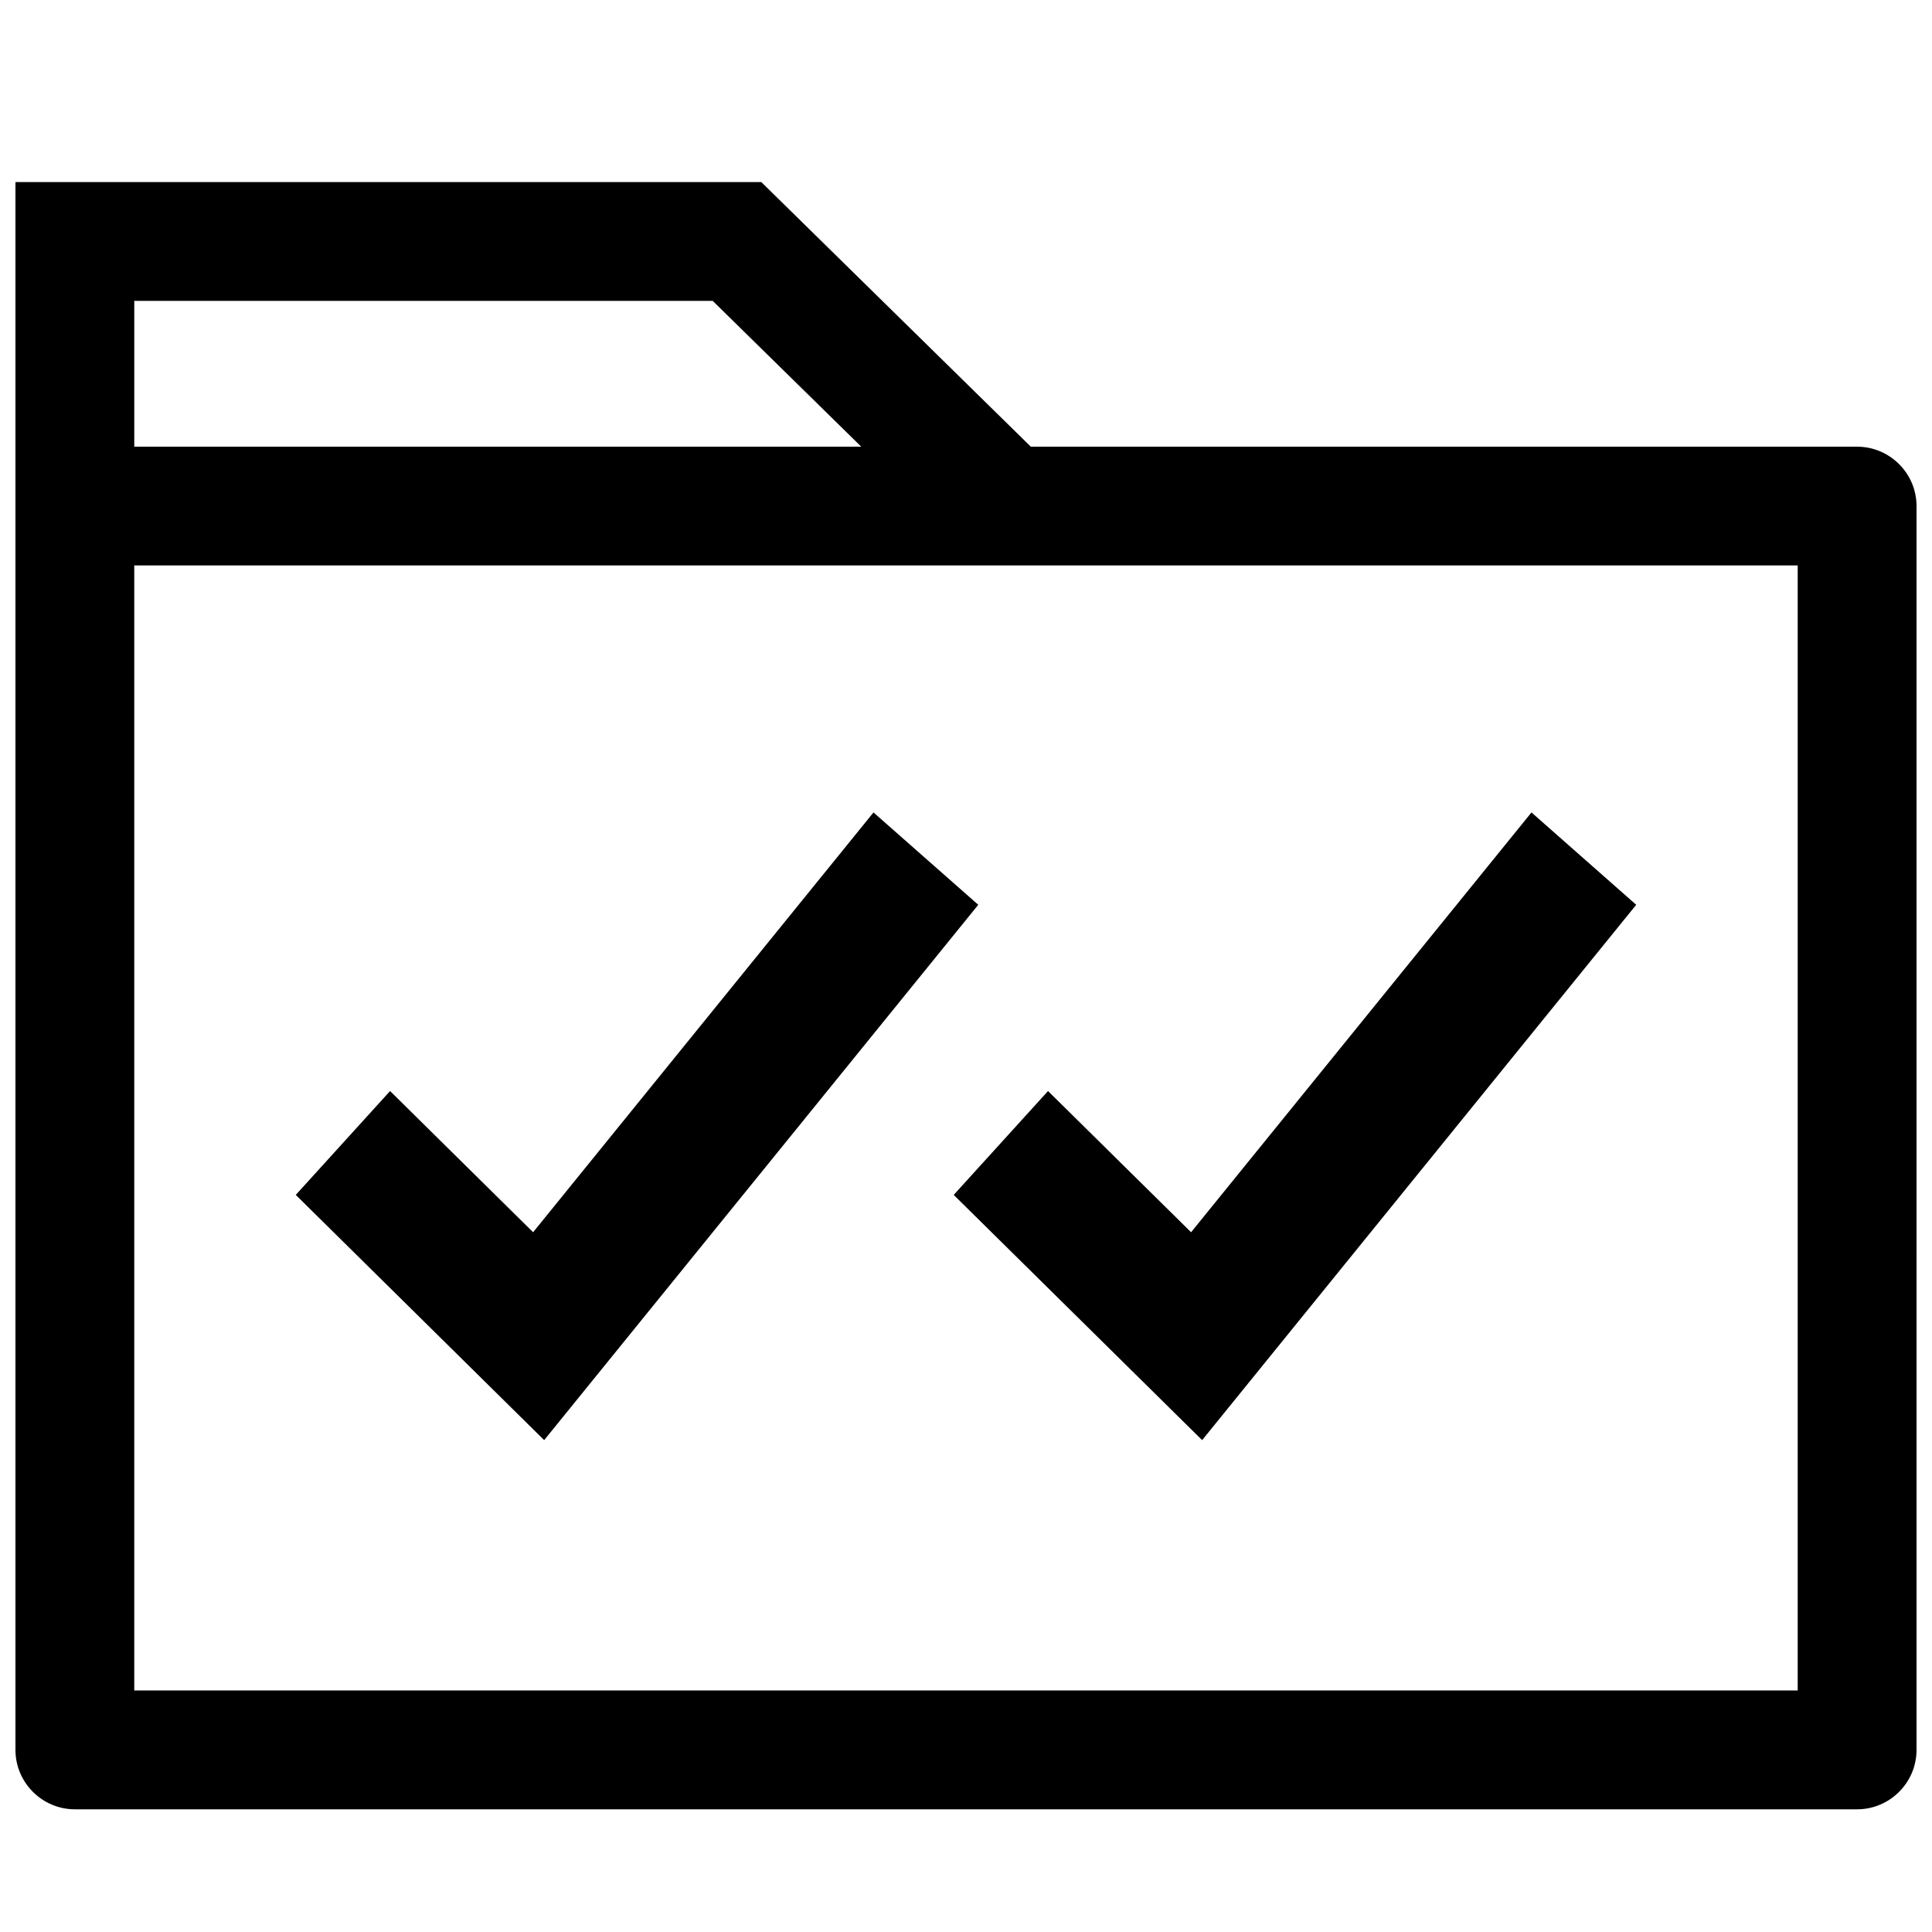
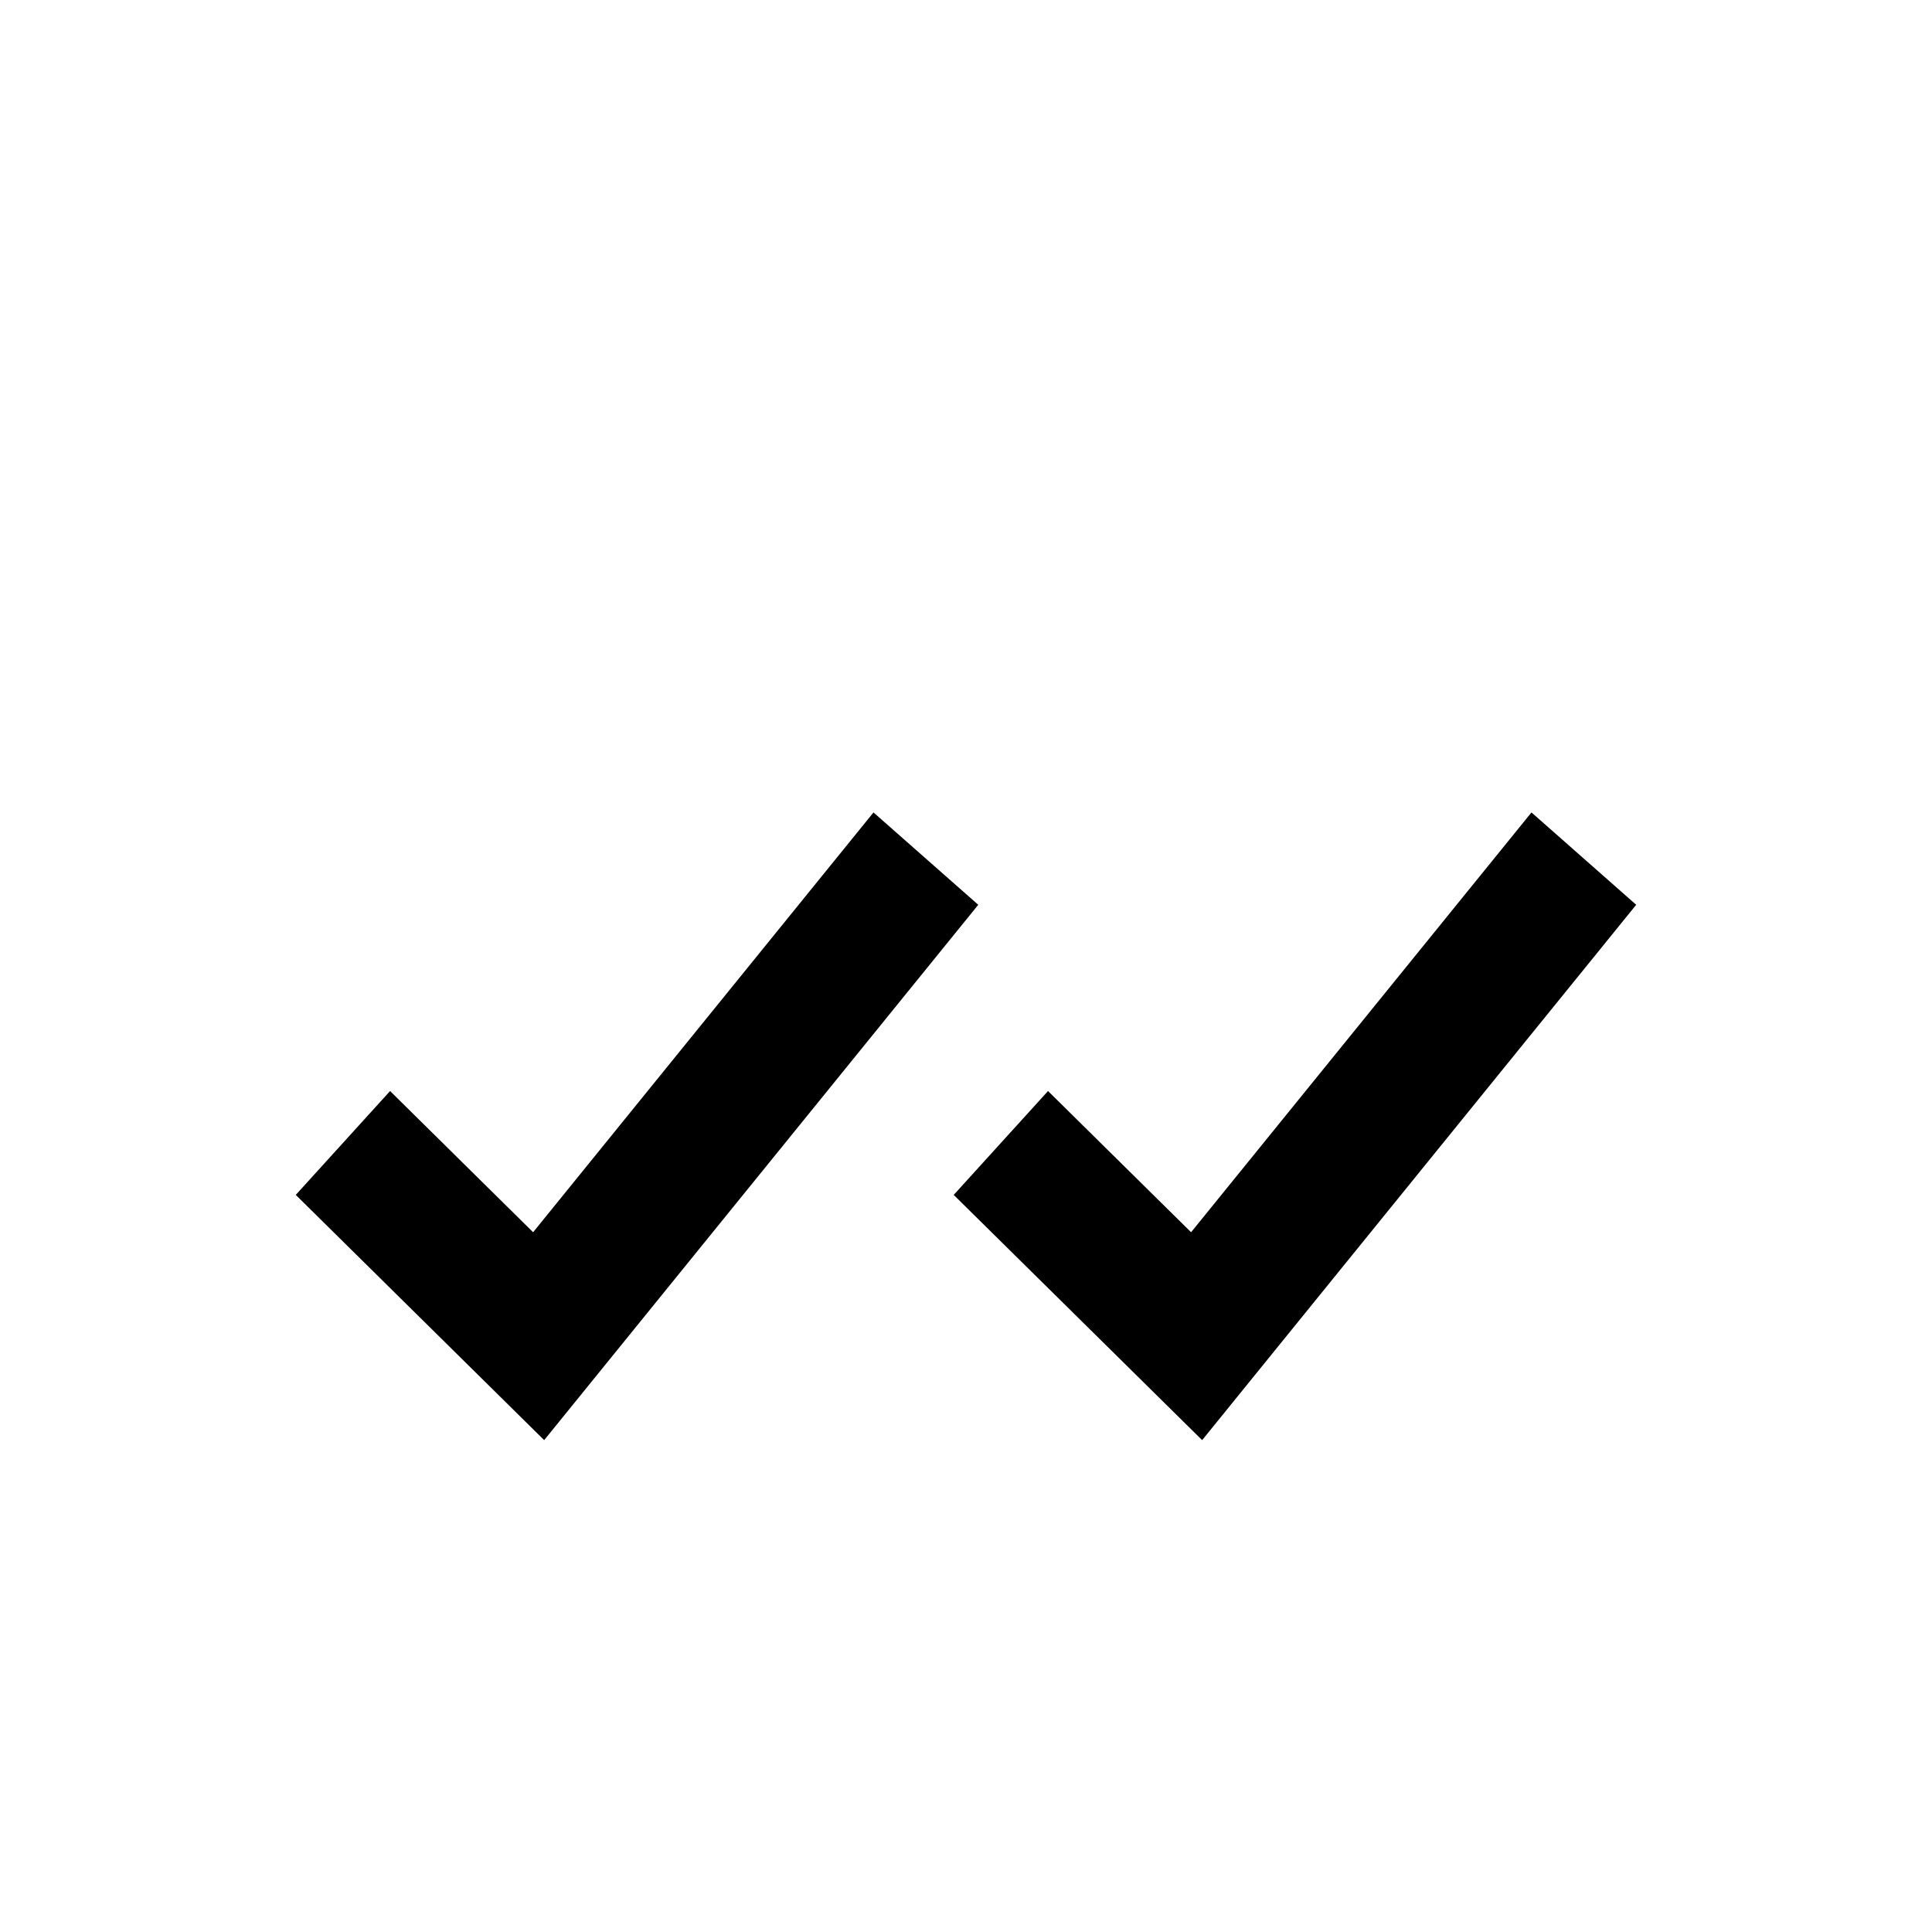
<svg xmlns="http://www.w3.org/2000/svg" width="800px" height="800px" version="1.1" viewBox="144 144 512 512">
  <defs>
    <clipPath id="a">
-       <path d="m148.09 192h503.81v432h-503.81z" />
-     </clipPath>
+       </clipPath>
  </defs>
  <g clip-path="url(#a)">
    <path d="m636.16 262.37h-218.99l-71.414-70.117h-197.66v85.852 0.008 329.63c0 8.66 7.086 15.742 15.742 15.742h472.32c8.66 0 15.742-7.086 15.742-15.742l0.004-329.62c0-8.66-7.082-15.746-15.742-15.746zm-303.28-38.629 39.352 38.629h-192.65v-38.629zm287.53 368.25h-440.83v-298.14h440.83z" />
  </g>
  <path d="m288.21 525.65 115.04-141.87-27.766-24.473-90.203 111.25-37.906-37.422-24.992 27.527z" />
  <path d="m462.58 525.65 115.03-141.87-27.754-24.473-90.207 111.25-37.91-37.422-24.996 27.527z" />
</svg>